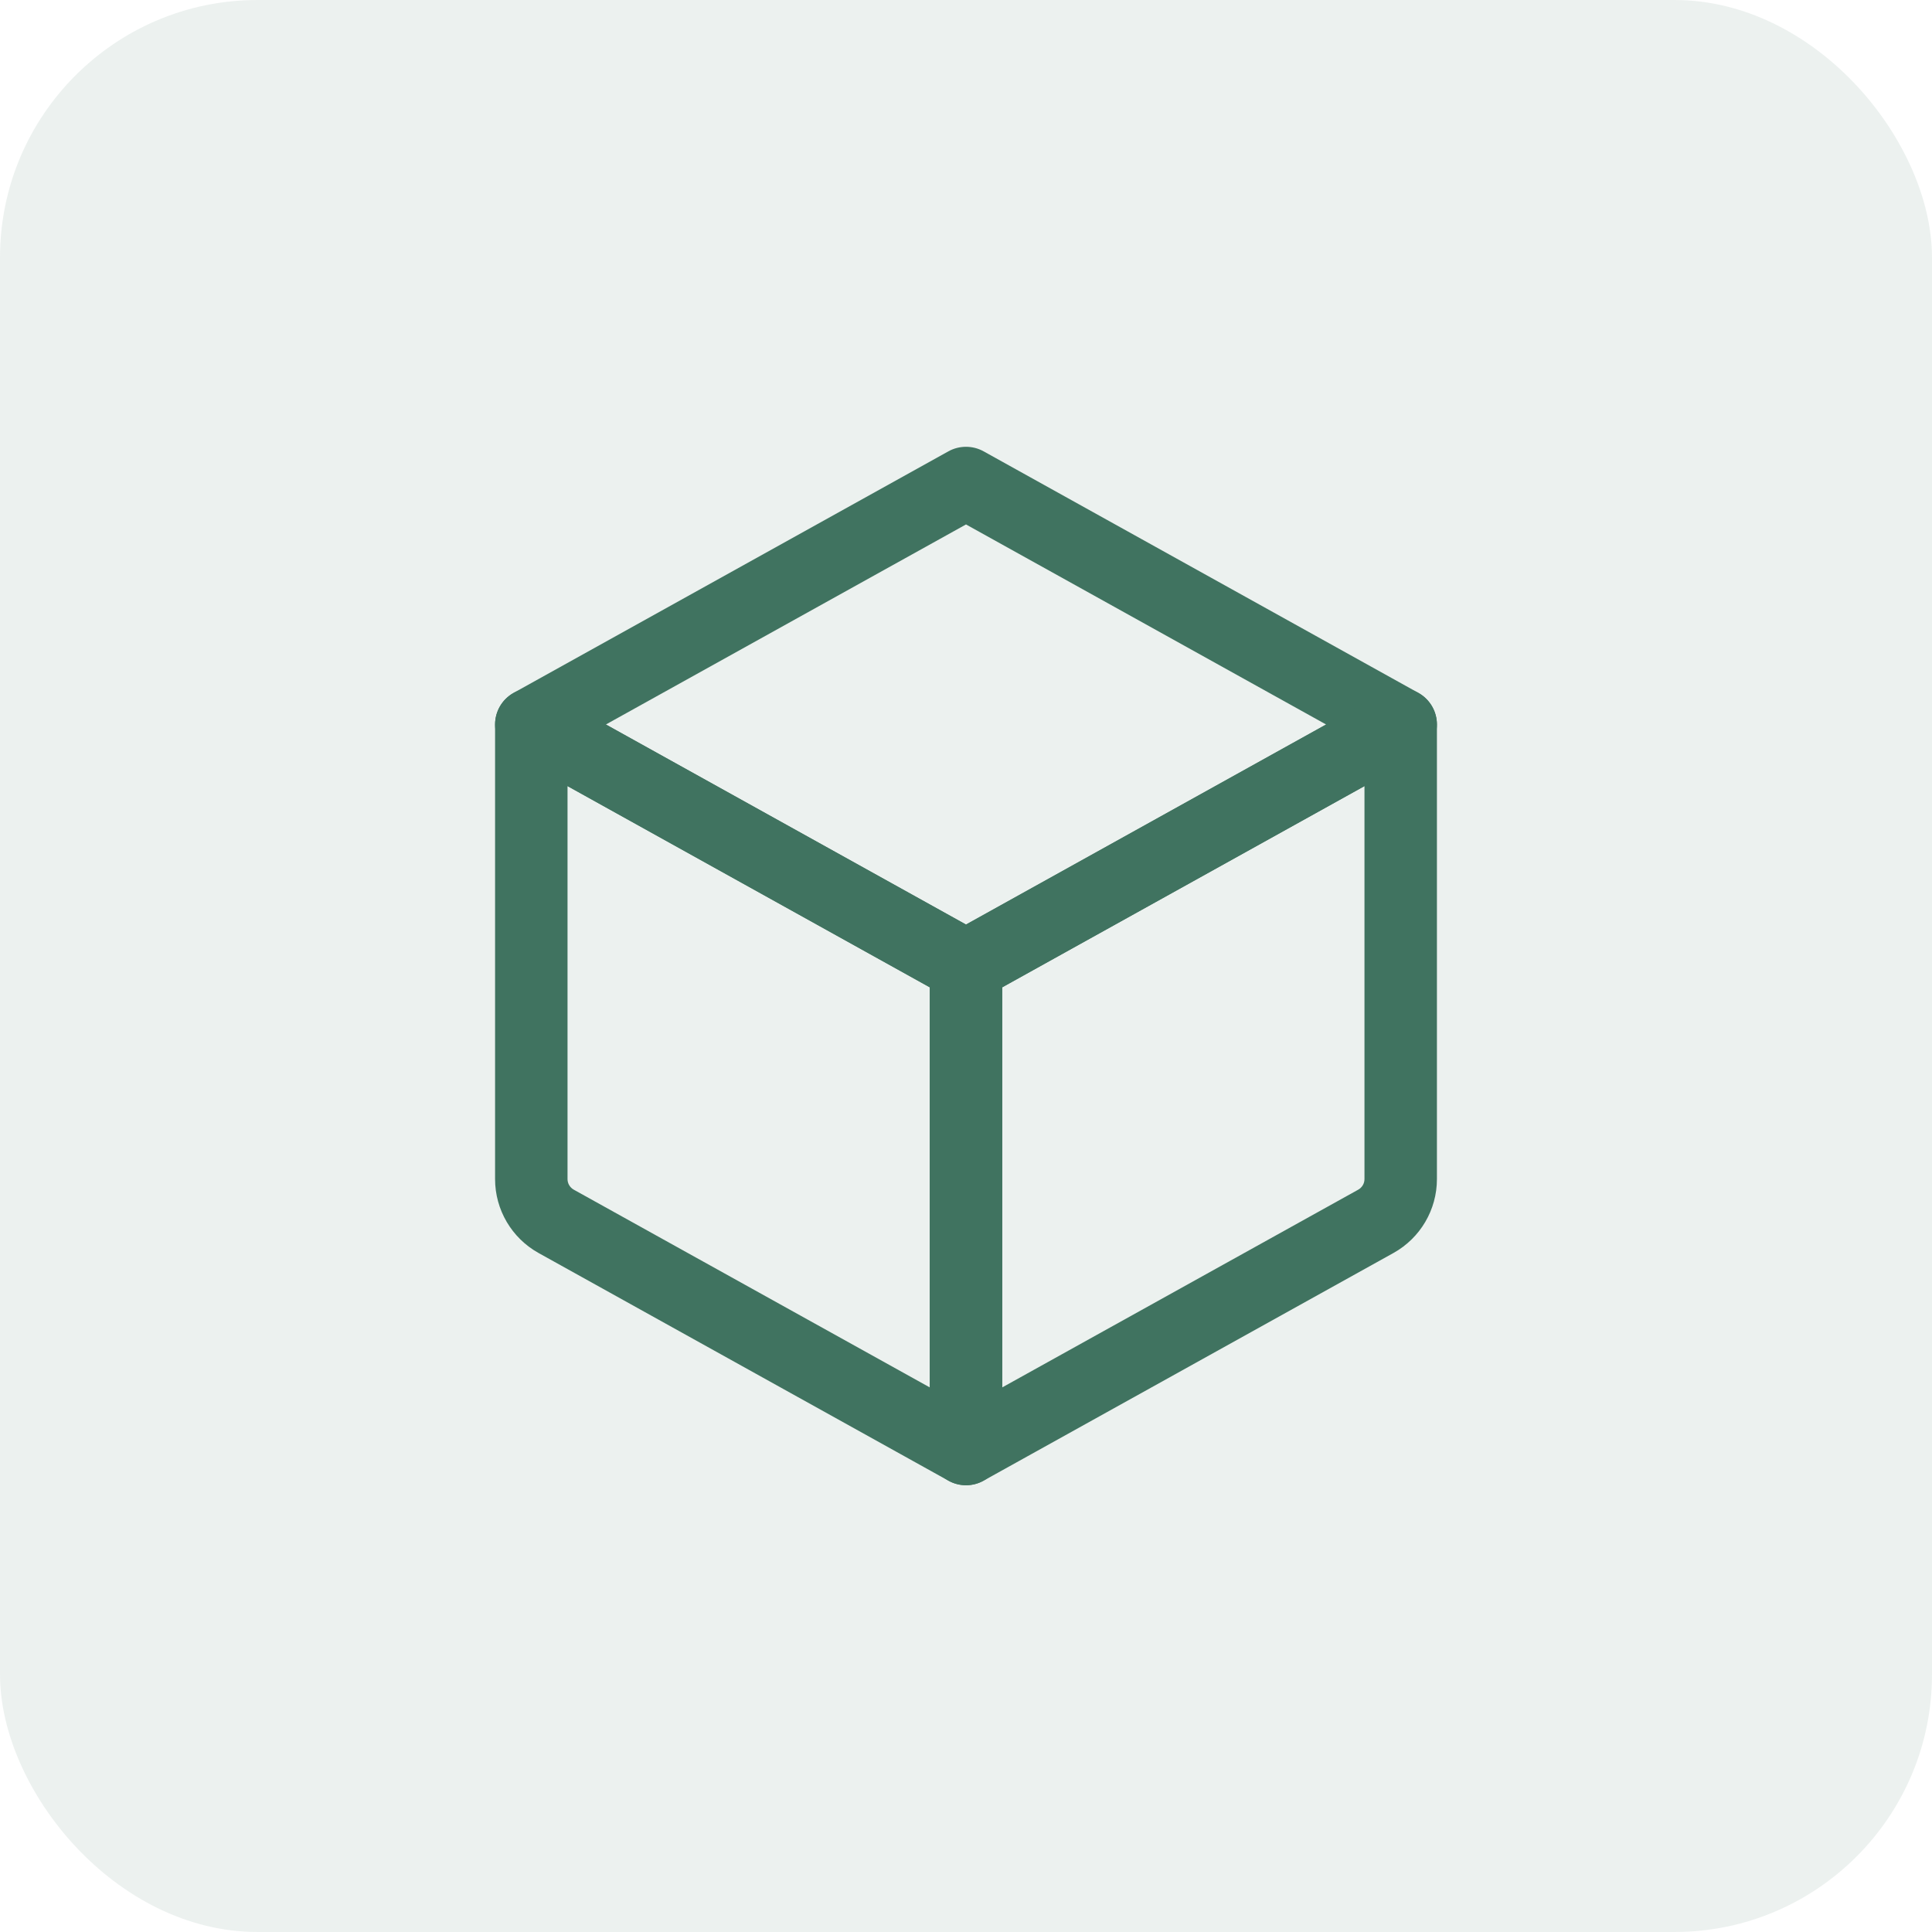
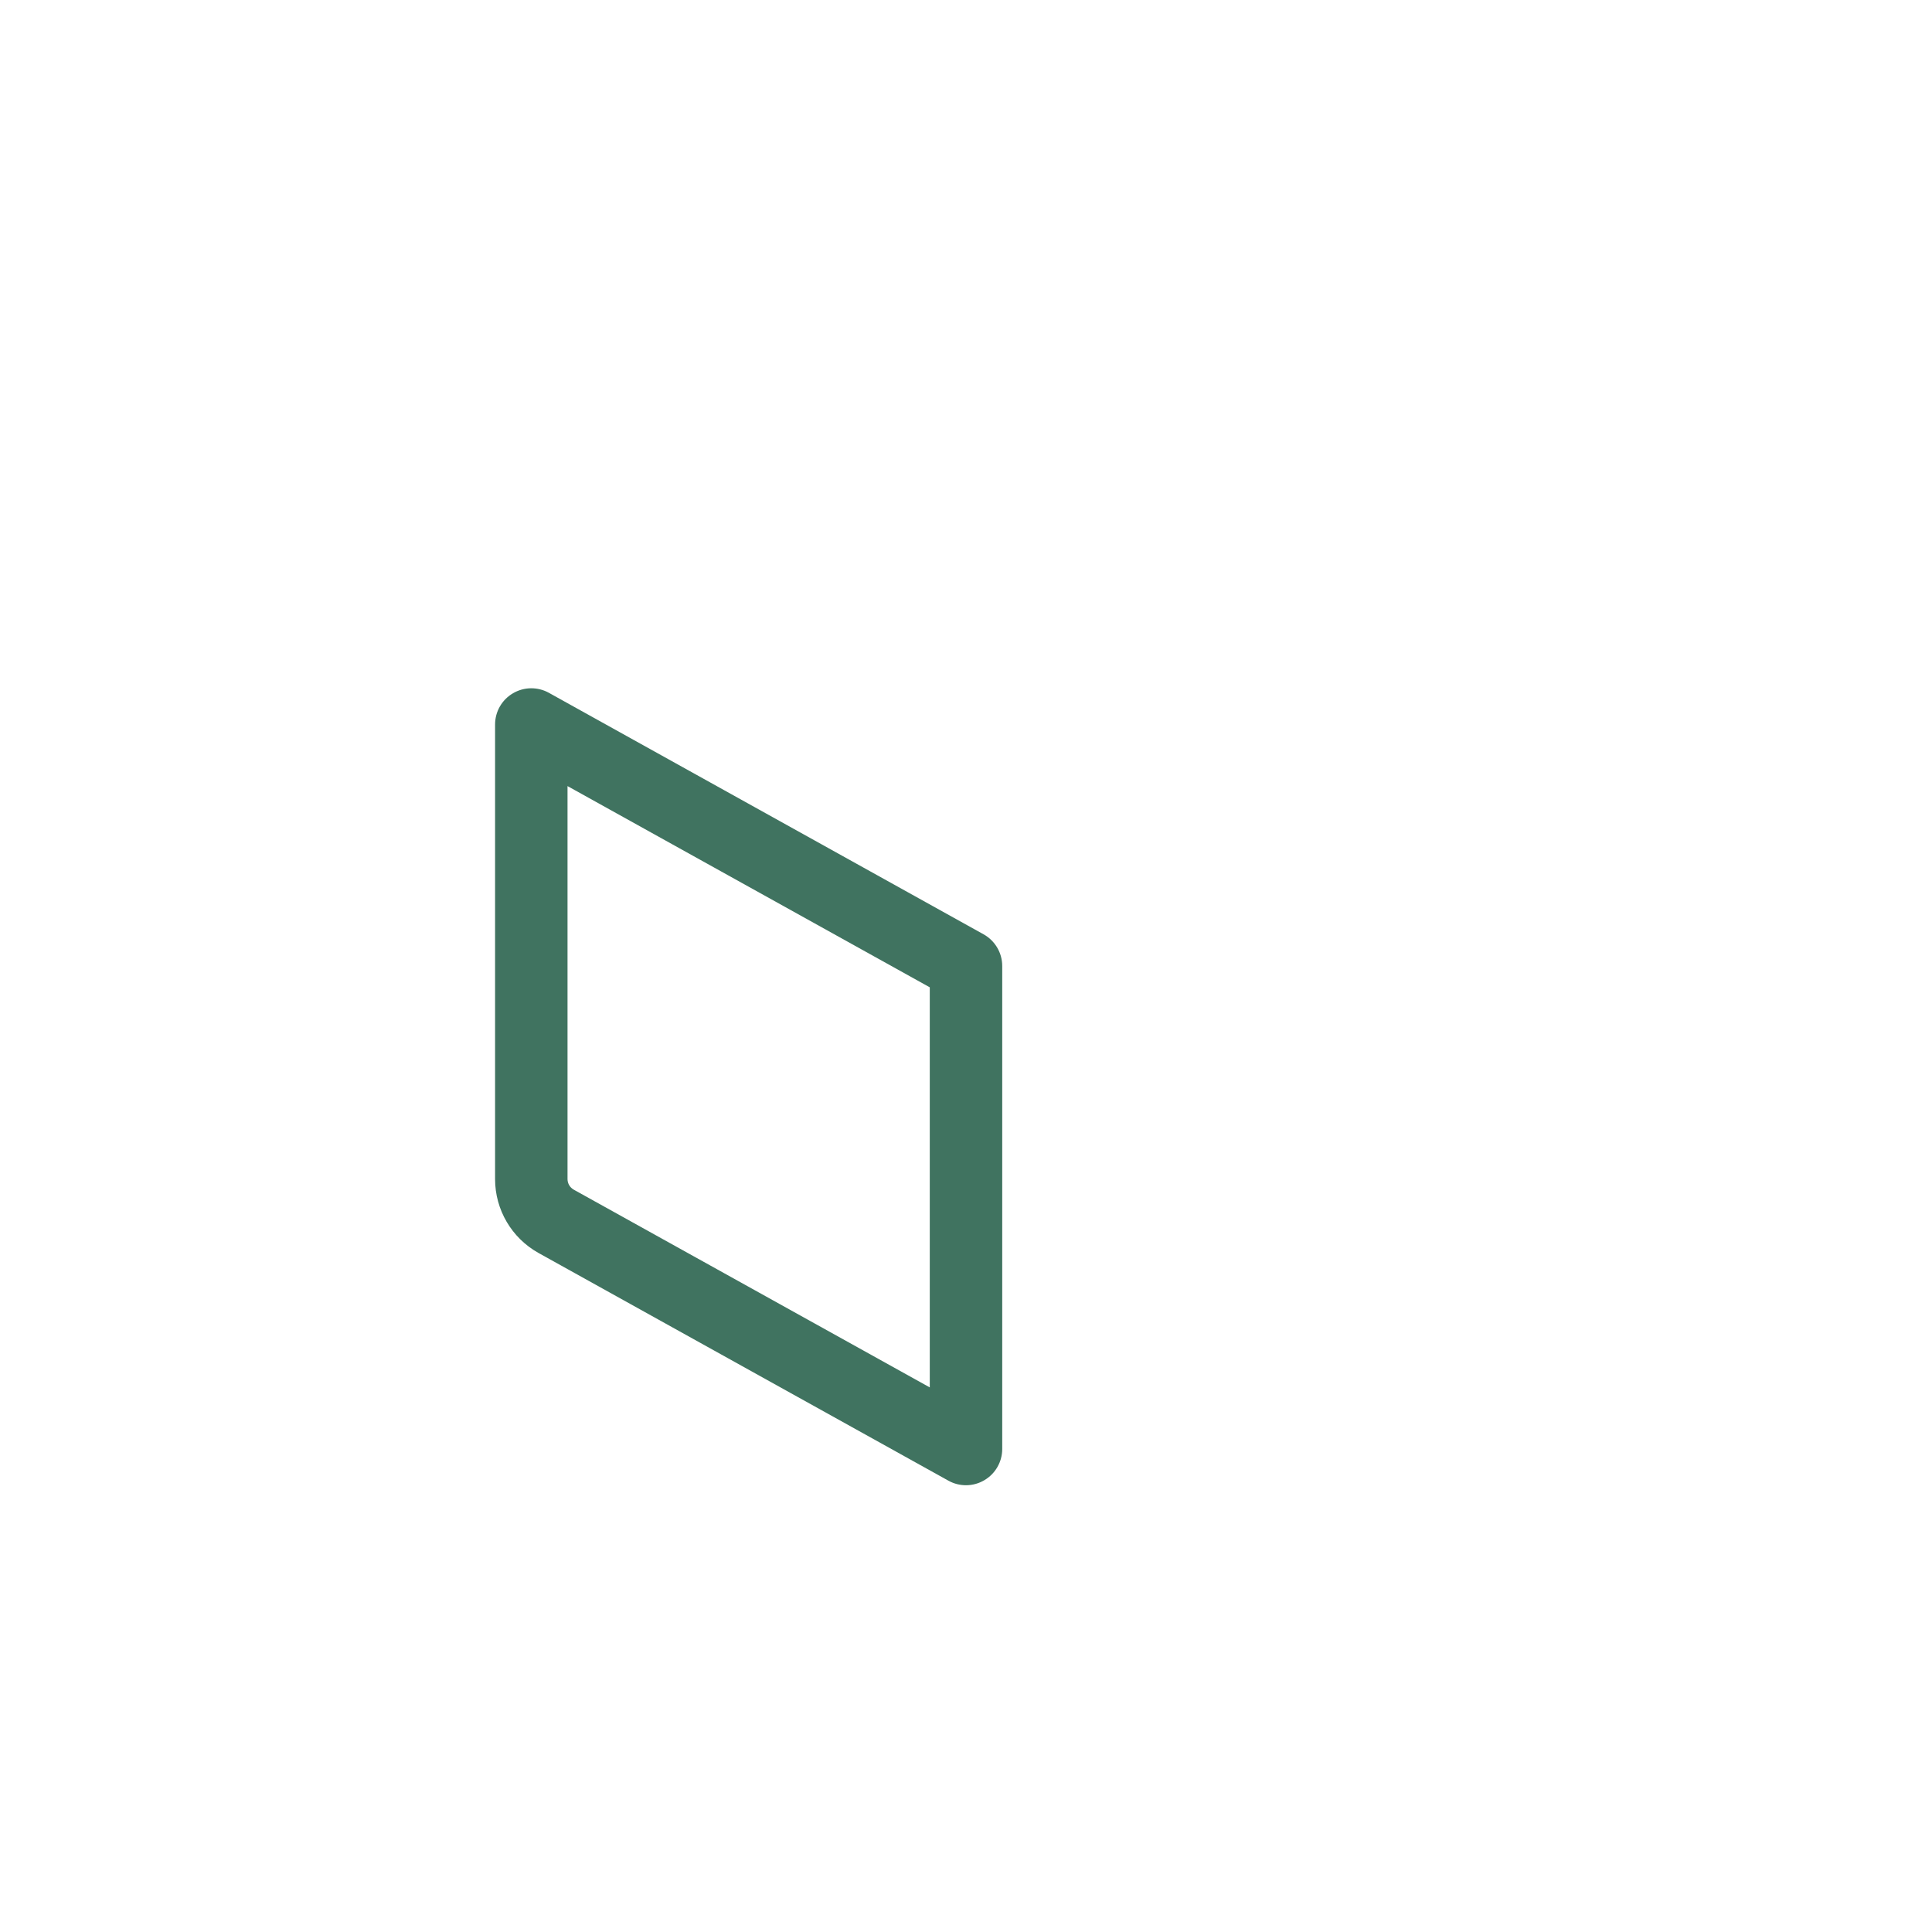
<svg xmlns="http://www.w3.org/2000/svg" width="60" height="60" viewBox="0 0 60 60" fill="none">
-   <rect width="60" height="60" rx="8" fill="#407360" fill-opacity="0.1" />
-   <path fill-rule="evenodd" clip-rule="evenodd" d="M30.546 14.016C30.207 13.829 29.793 13.829 29.454 14.016L15.954 21.516C15.597 21.715 15.375 22.092 15.375 22.5C15.375 22.908 15.597 23.285 15.954 23.484L29.454 30.984C29.793 31.172 30.207 31.172 30.546 30.984L44.046 23.484C44.403 23.285 44.625 22.908 44.625 22.5C44.625 22.092 44.403 21.715 44.046 21.516L30.546 14.016ZM30 16.287L41.184 22.5L30 28.713L18.816 22.5L30 16.287Z" fill="#407360" />
-   <path fill-rule="evenodd" clip-rule="evenodd" d="M29.454 29.016C29.097 29.215 28.875 29.592 28.875 30V45C28.875 45.399 29.087 45.768 29.43 45.969C29.773 46.172 30.198 46.178 30.546 45.984L43.278 38.911C44.109 38.447 44.625 37.571 44.625 36.618V22.5C44.625 22.101 44.413 21.732 44.07 21.531C43.727 21.328 43.302 21.323 42.954 21.516L29.454 29.016ZM31.125 30.662L42.375 24.413V36.618C42.375 36.755 42.3 36.88 42.18 36.947L31.125 43.087V30.662Z" fill="#407360" />
  <path fill-rule="evenodd" clip-rule="evenodd" d="M31.125 30C31.125 29.592 30.903 29.215 30.546 29.016L17.046 21.516C16.698 21.323 16.273 21.328 15.93 21.531C15.586 21.732 15.375 22.101 15.375 22.5V36.618C15.375 37.571 15.891 38.447 16.722 38.911L29.454 45.984C29.802 46.178 30.227 46.172 30.57 45.969C30.913 45.768 31.125 45.399 31.125 45V30ZM28.875 30.662V43.087L17.82 36.947C17.7 36.88 17.625 36.755 17.625 36.618V24.413L28.875 30.662Z" fill="#407360" />
</svg>